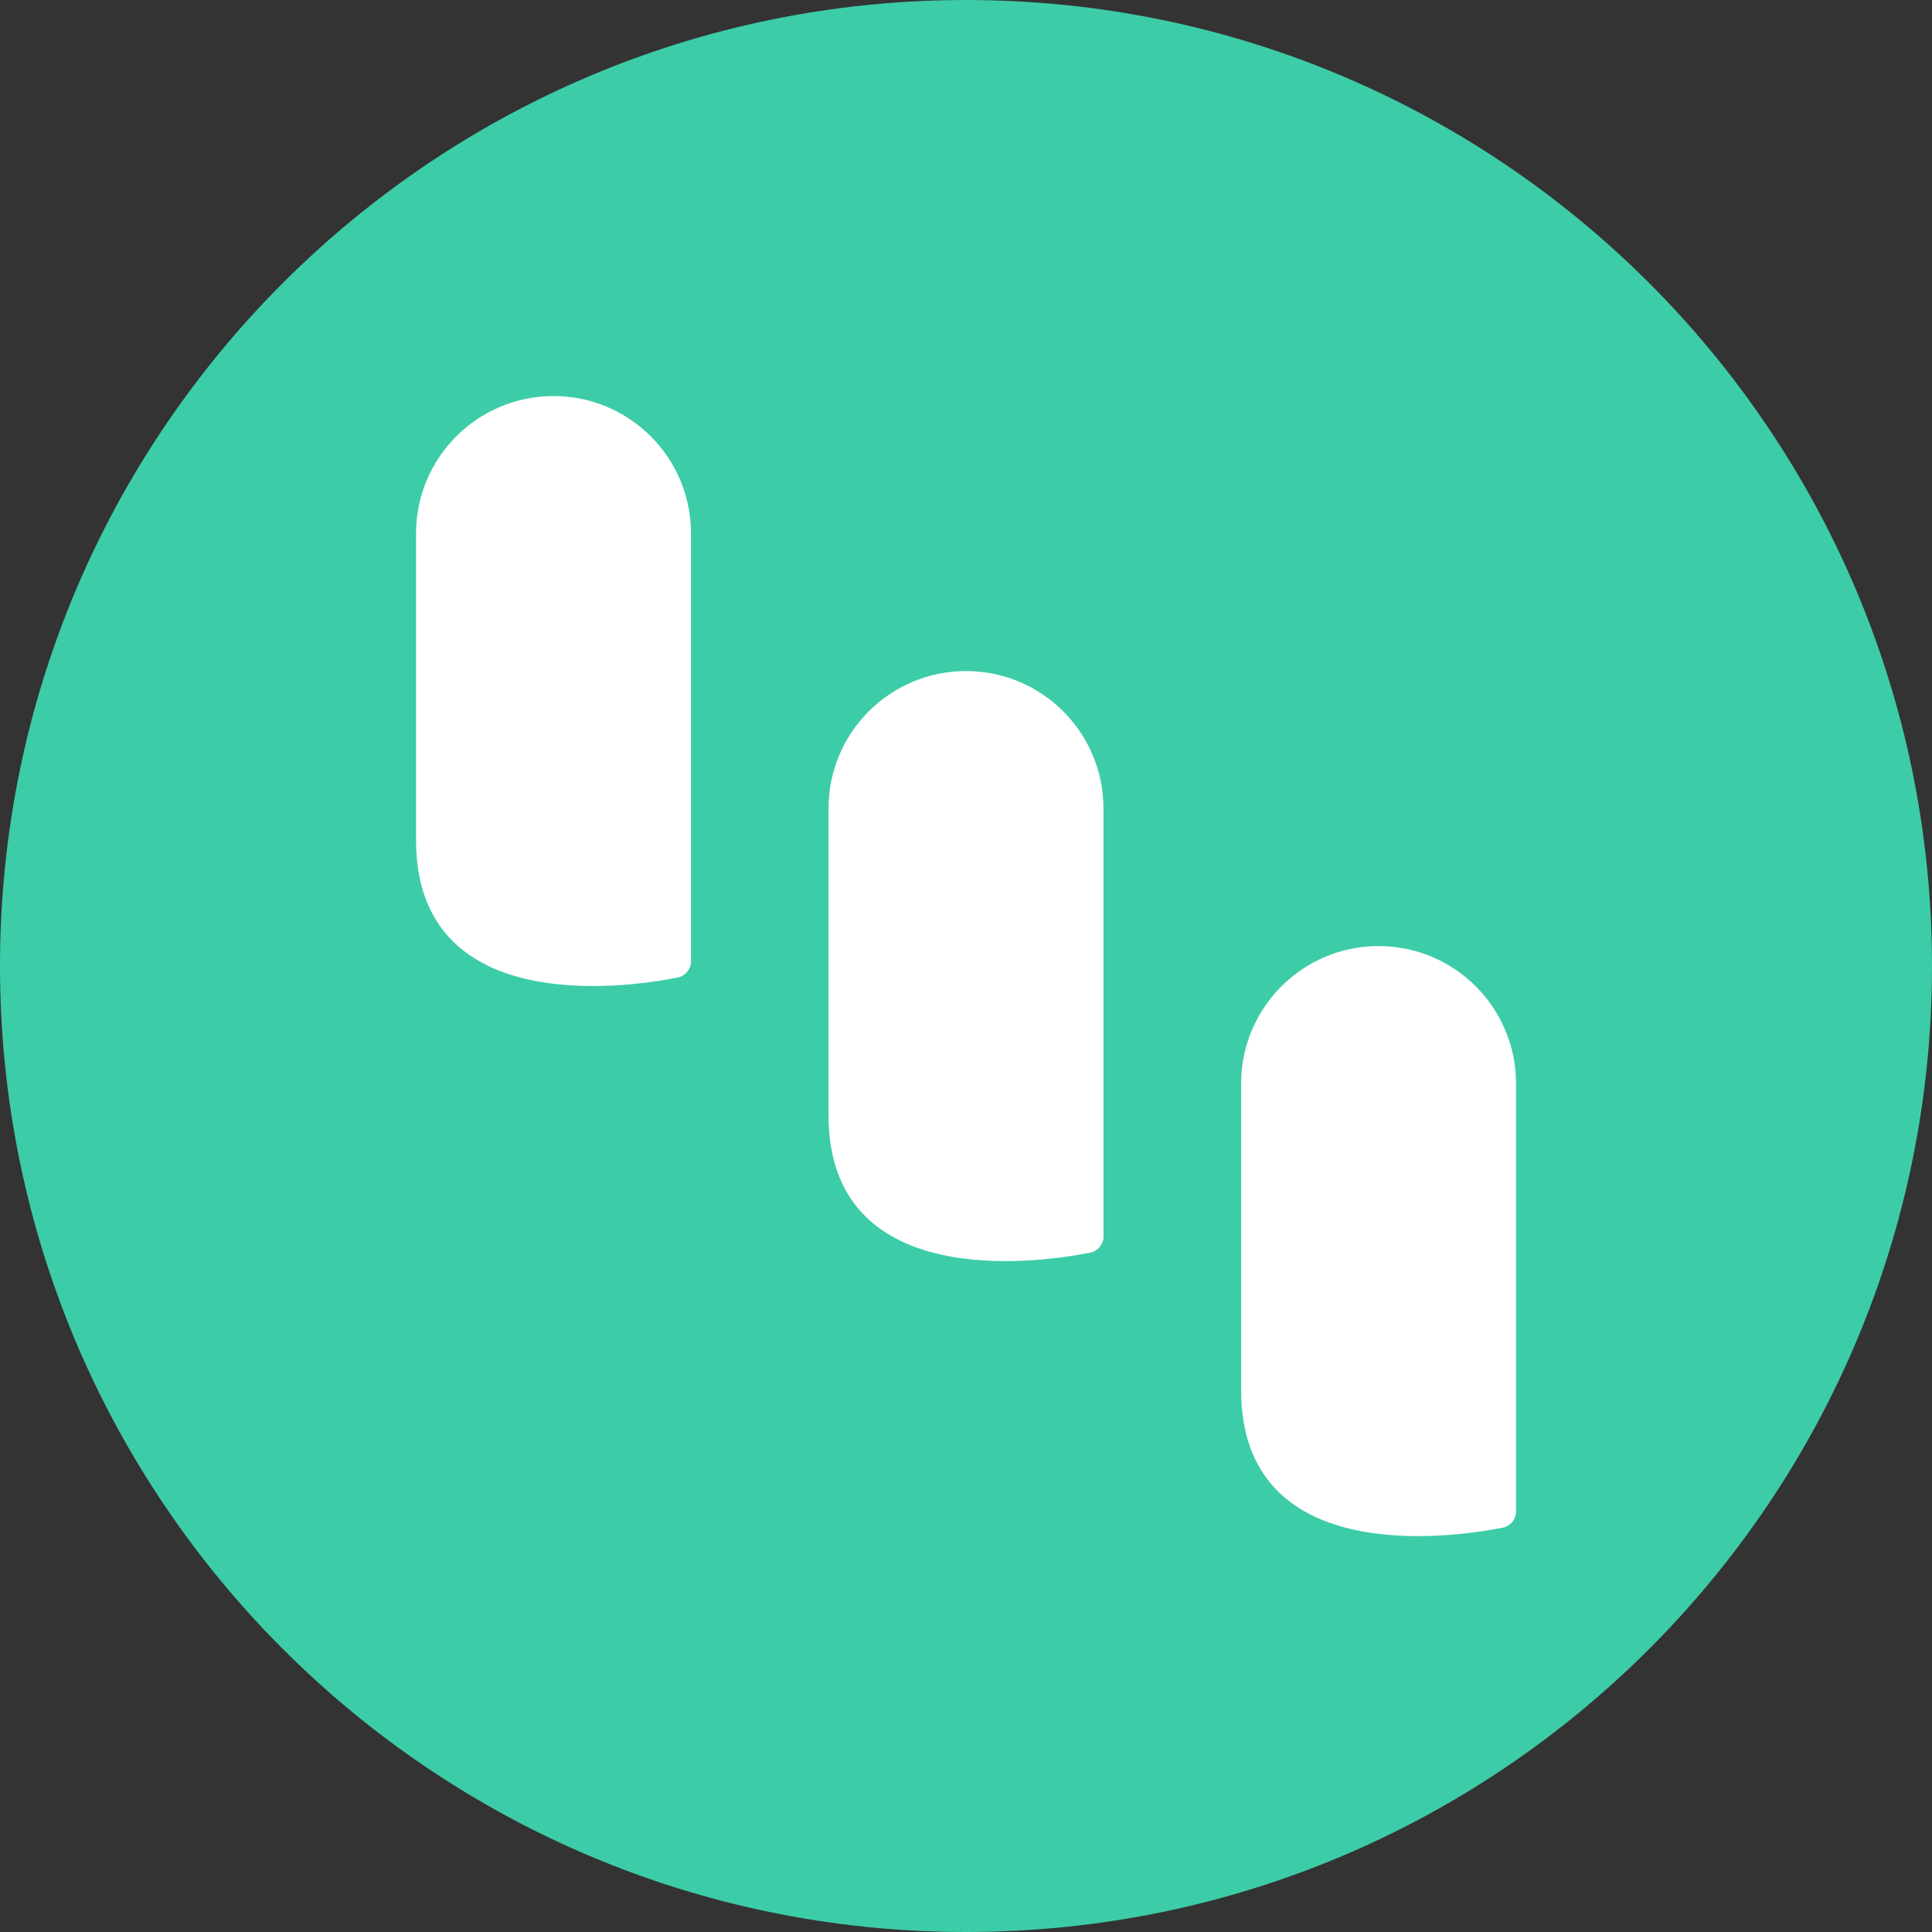
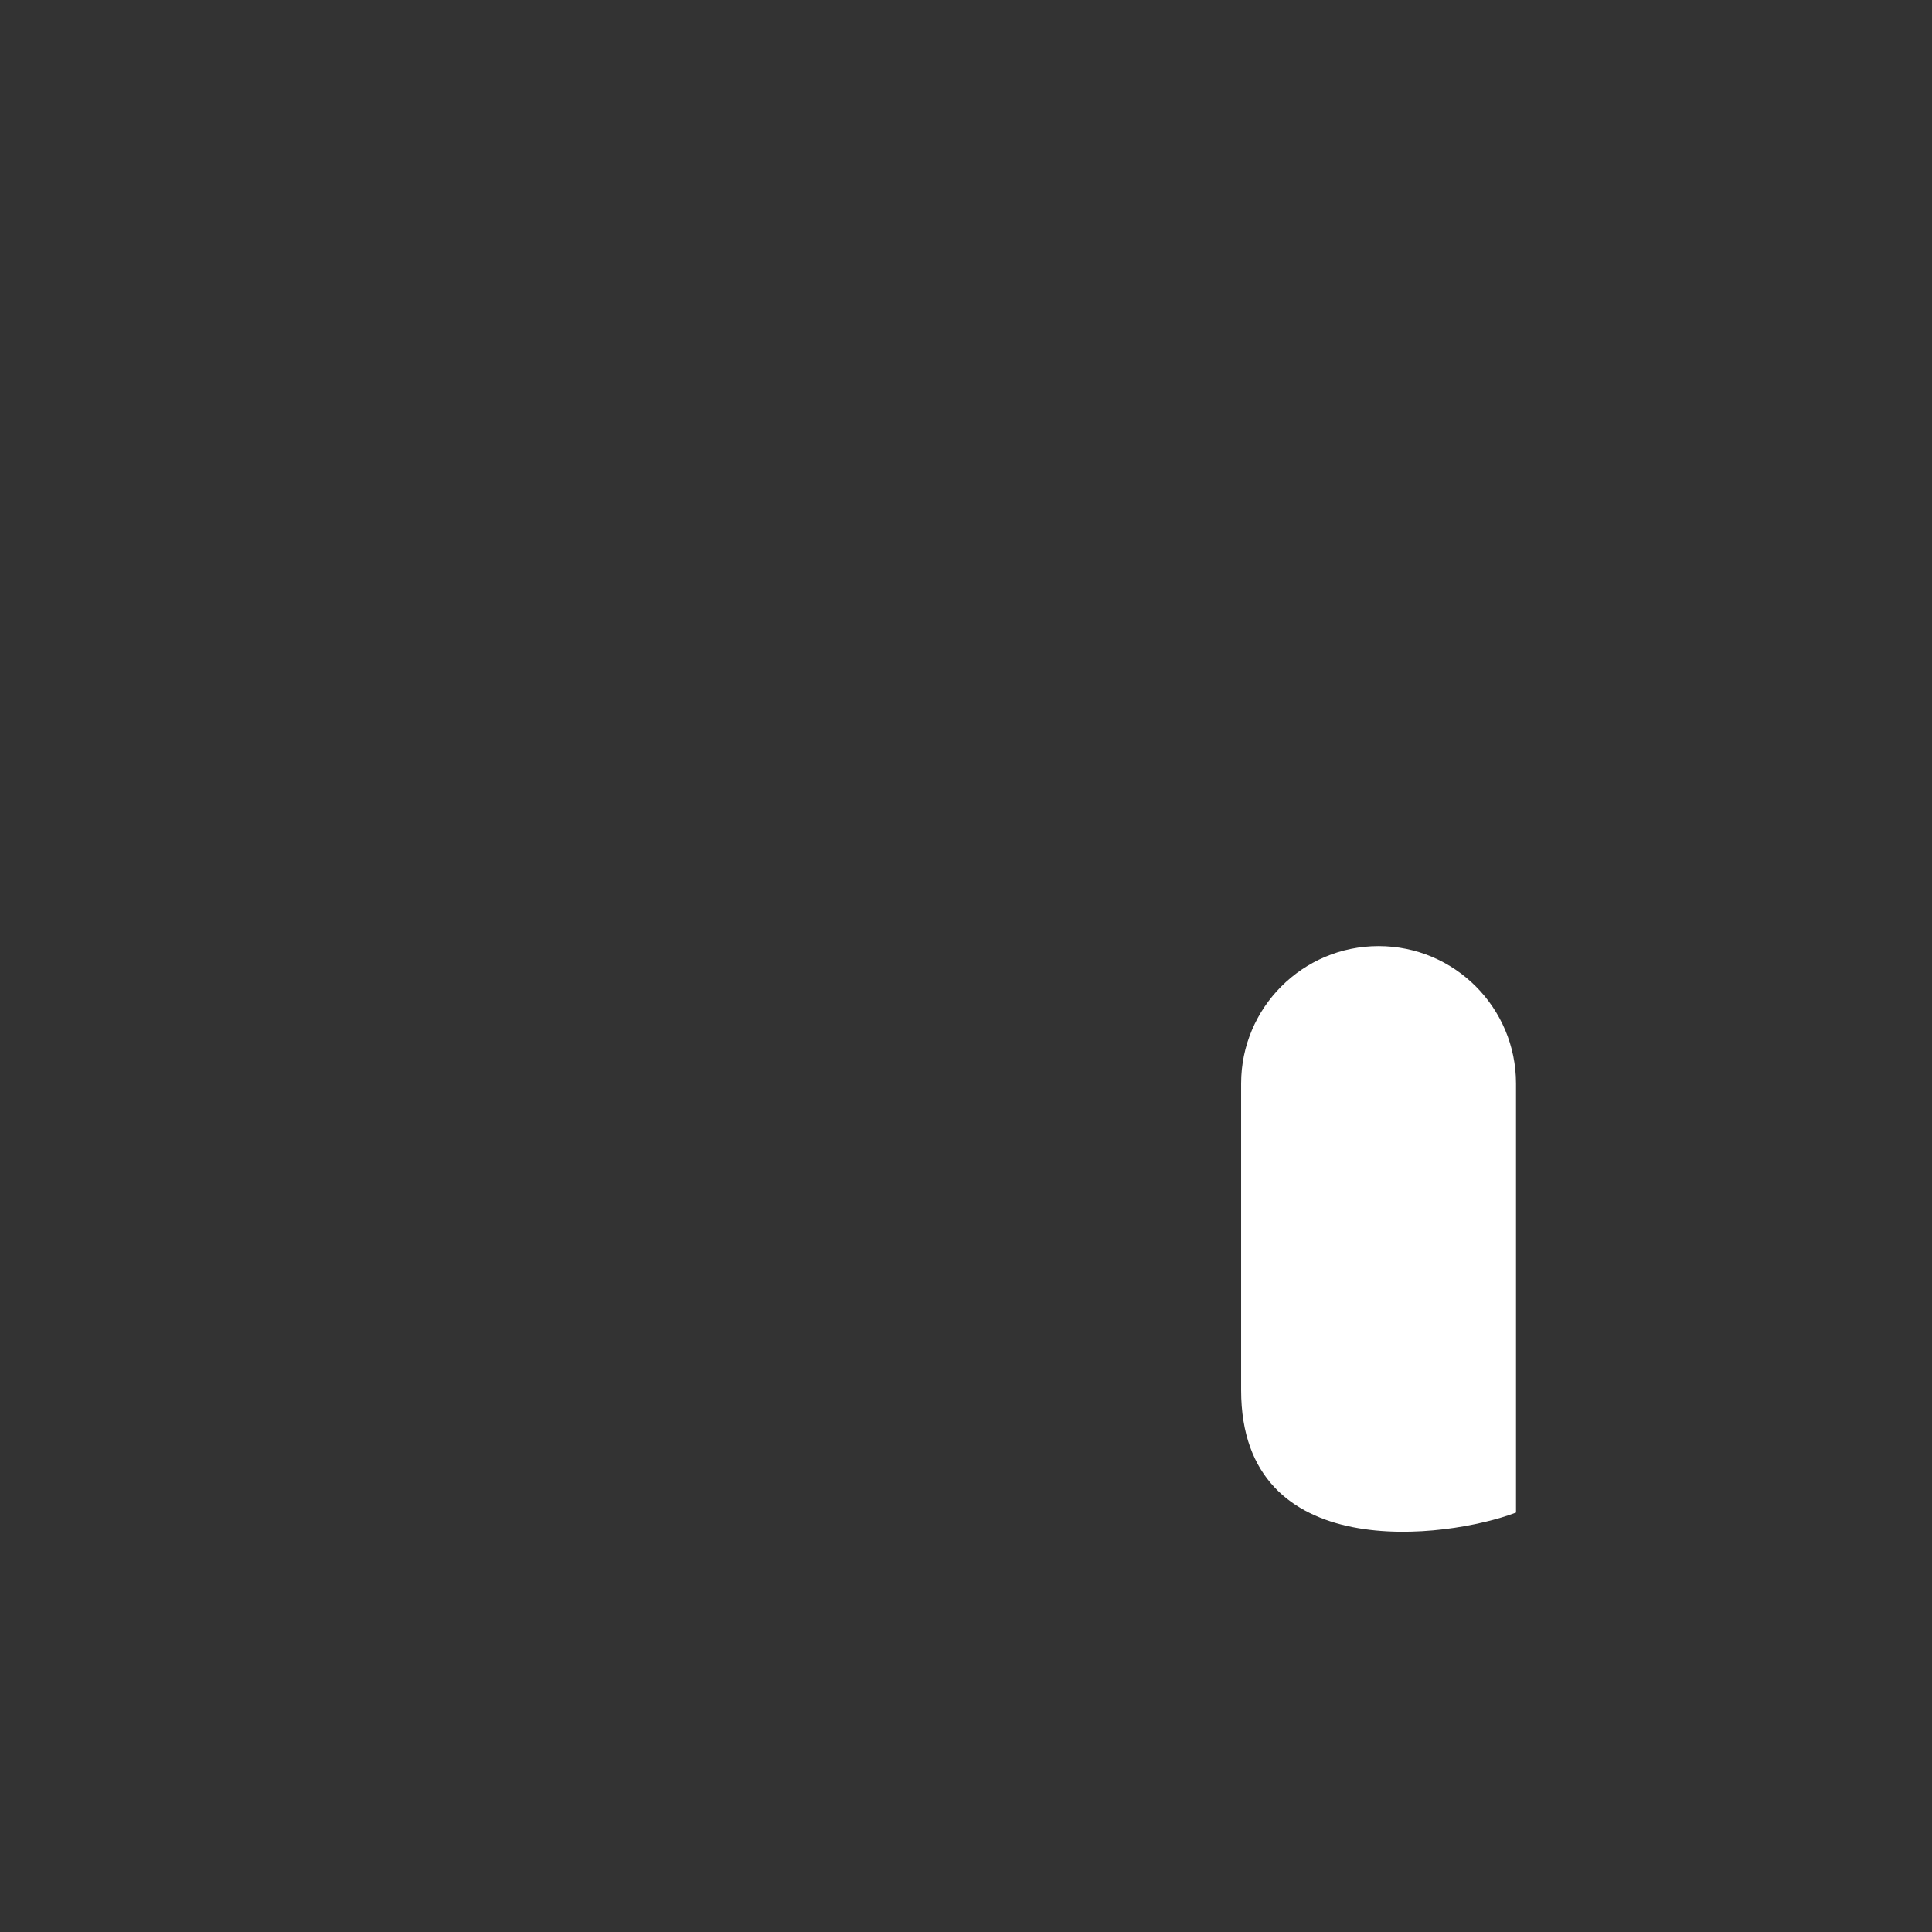
<svg xmlns="http://www.w3.org/2000/svg" width="32" height="32" viewBox="0 0 32 32" fill="none">
  <rect x="0" y="0" width="32" height="32" fill="#333333" stroke="none" />
-   <path d="M16 0C24.837 0 32 7.163 32 16C32 24.837 24.837 32 16 32C7.163 32 0 24.837 0 16C0 7.163 7.163 0 16 0Z" fill="#3DCCA8" />
-   <path d="M11.445 8.79V15.918C11.446 16.053 11.35 16.17 11.218 16.192C10.307 16.374 6.891 16.83 6.891 13.915V8.837C6.891 7.579 7.91 6.56 9.168 6.56C10.426 6.56 11.445 7.579 11.445 8.837" fill="white" />
-   <path d="M18.277 13.346V20.498C18.267 20.624 18.174 20.728 18.05 20.749C17.139 20.93 13.723 21.386 13.723 18.47V13.392C13.723 12.134 14.742 11.115 16 11.115C17.258 11.115 18.277 12.134 18.277 13.392" fill="white" />
-   <path d="M25.11 17.901V25.053C25.101 25.179 25.008 25.283 24.883 25.304C23.973 25.485 20.557 25.941 20.557 23.026V17.947C20.557 16.69 21.576 15.67 22.834 15.67C24.091 15.67 25.11 16.69 25.11 17.947" fill="white" />
+   <path d="M25.11 17.901V25.053C23.973 25.485 20.557 25.941 20.557 23.026V17.947C20.557 16.69 21.576 15.67 22.834 15.67C24.091 15.67 25.11 16.69 25.11 17.947" fill="white" />
</svg>